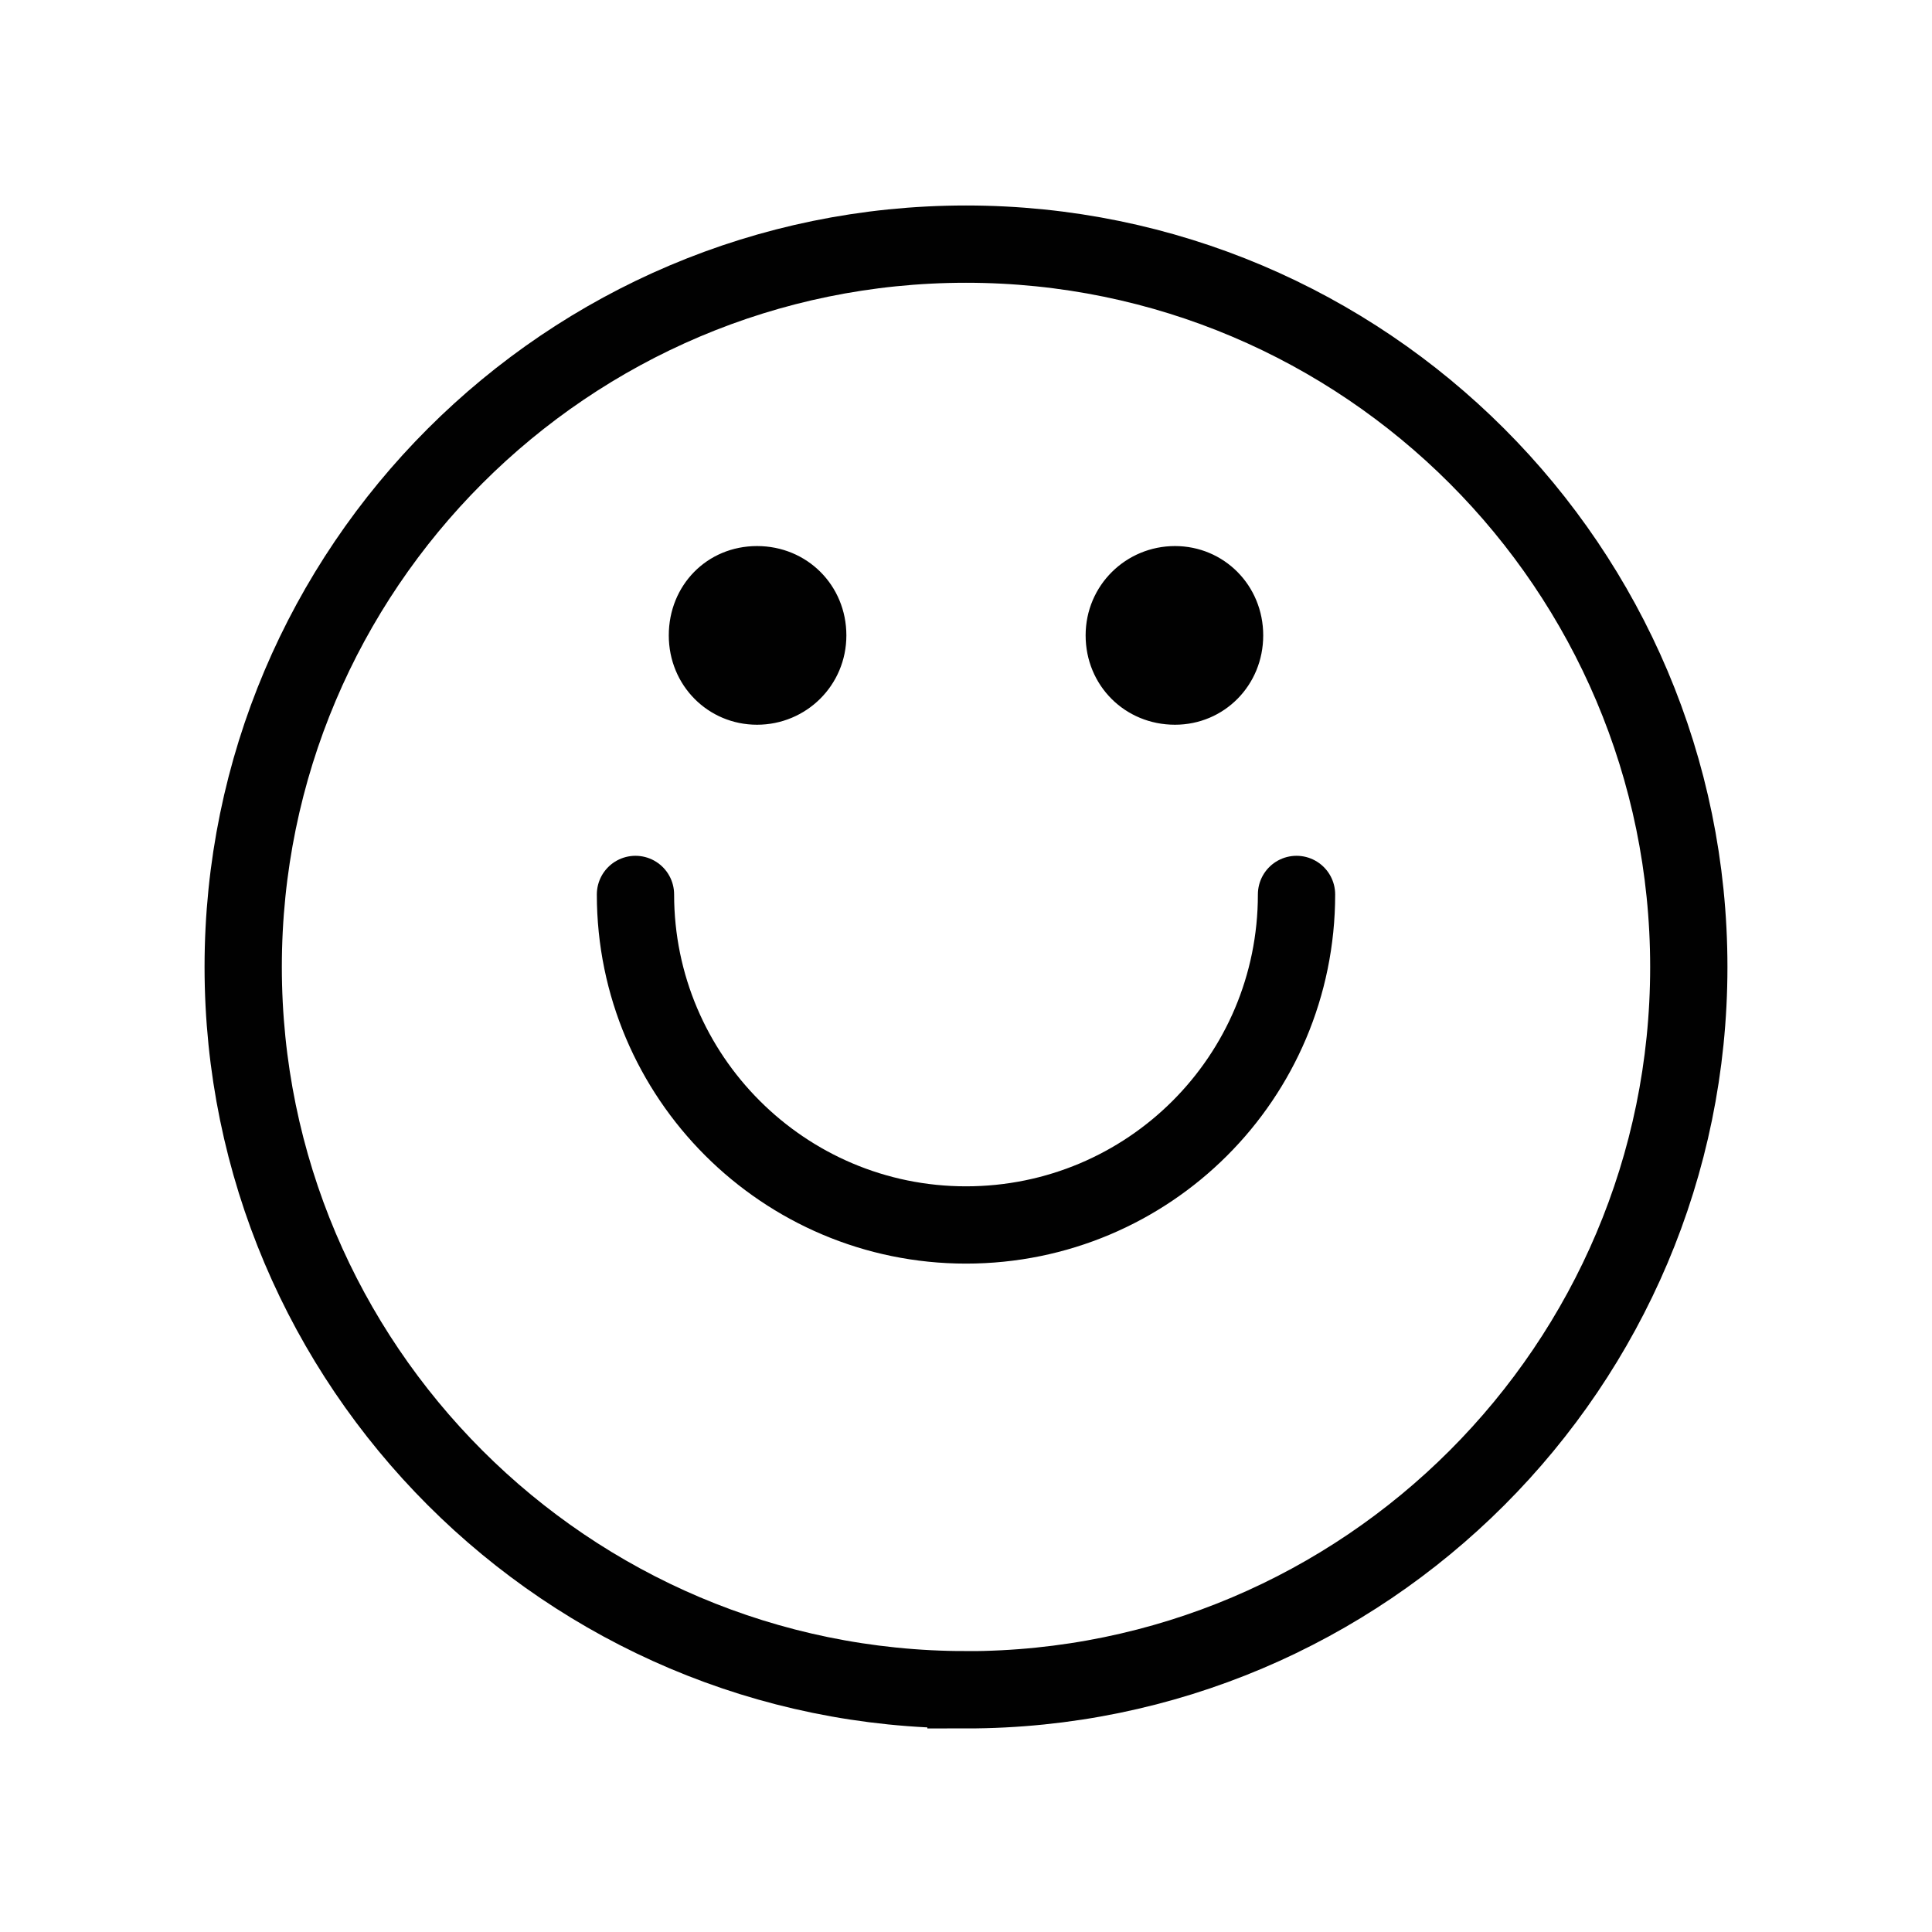
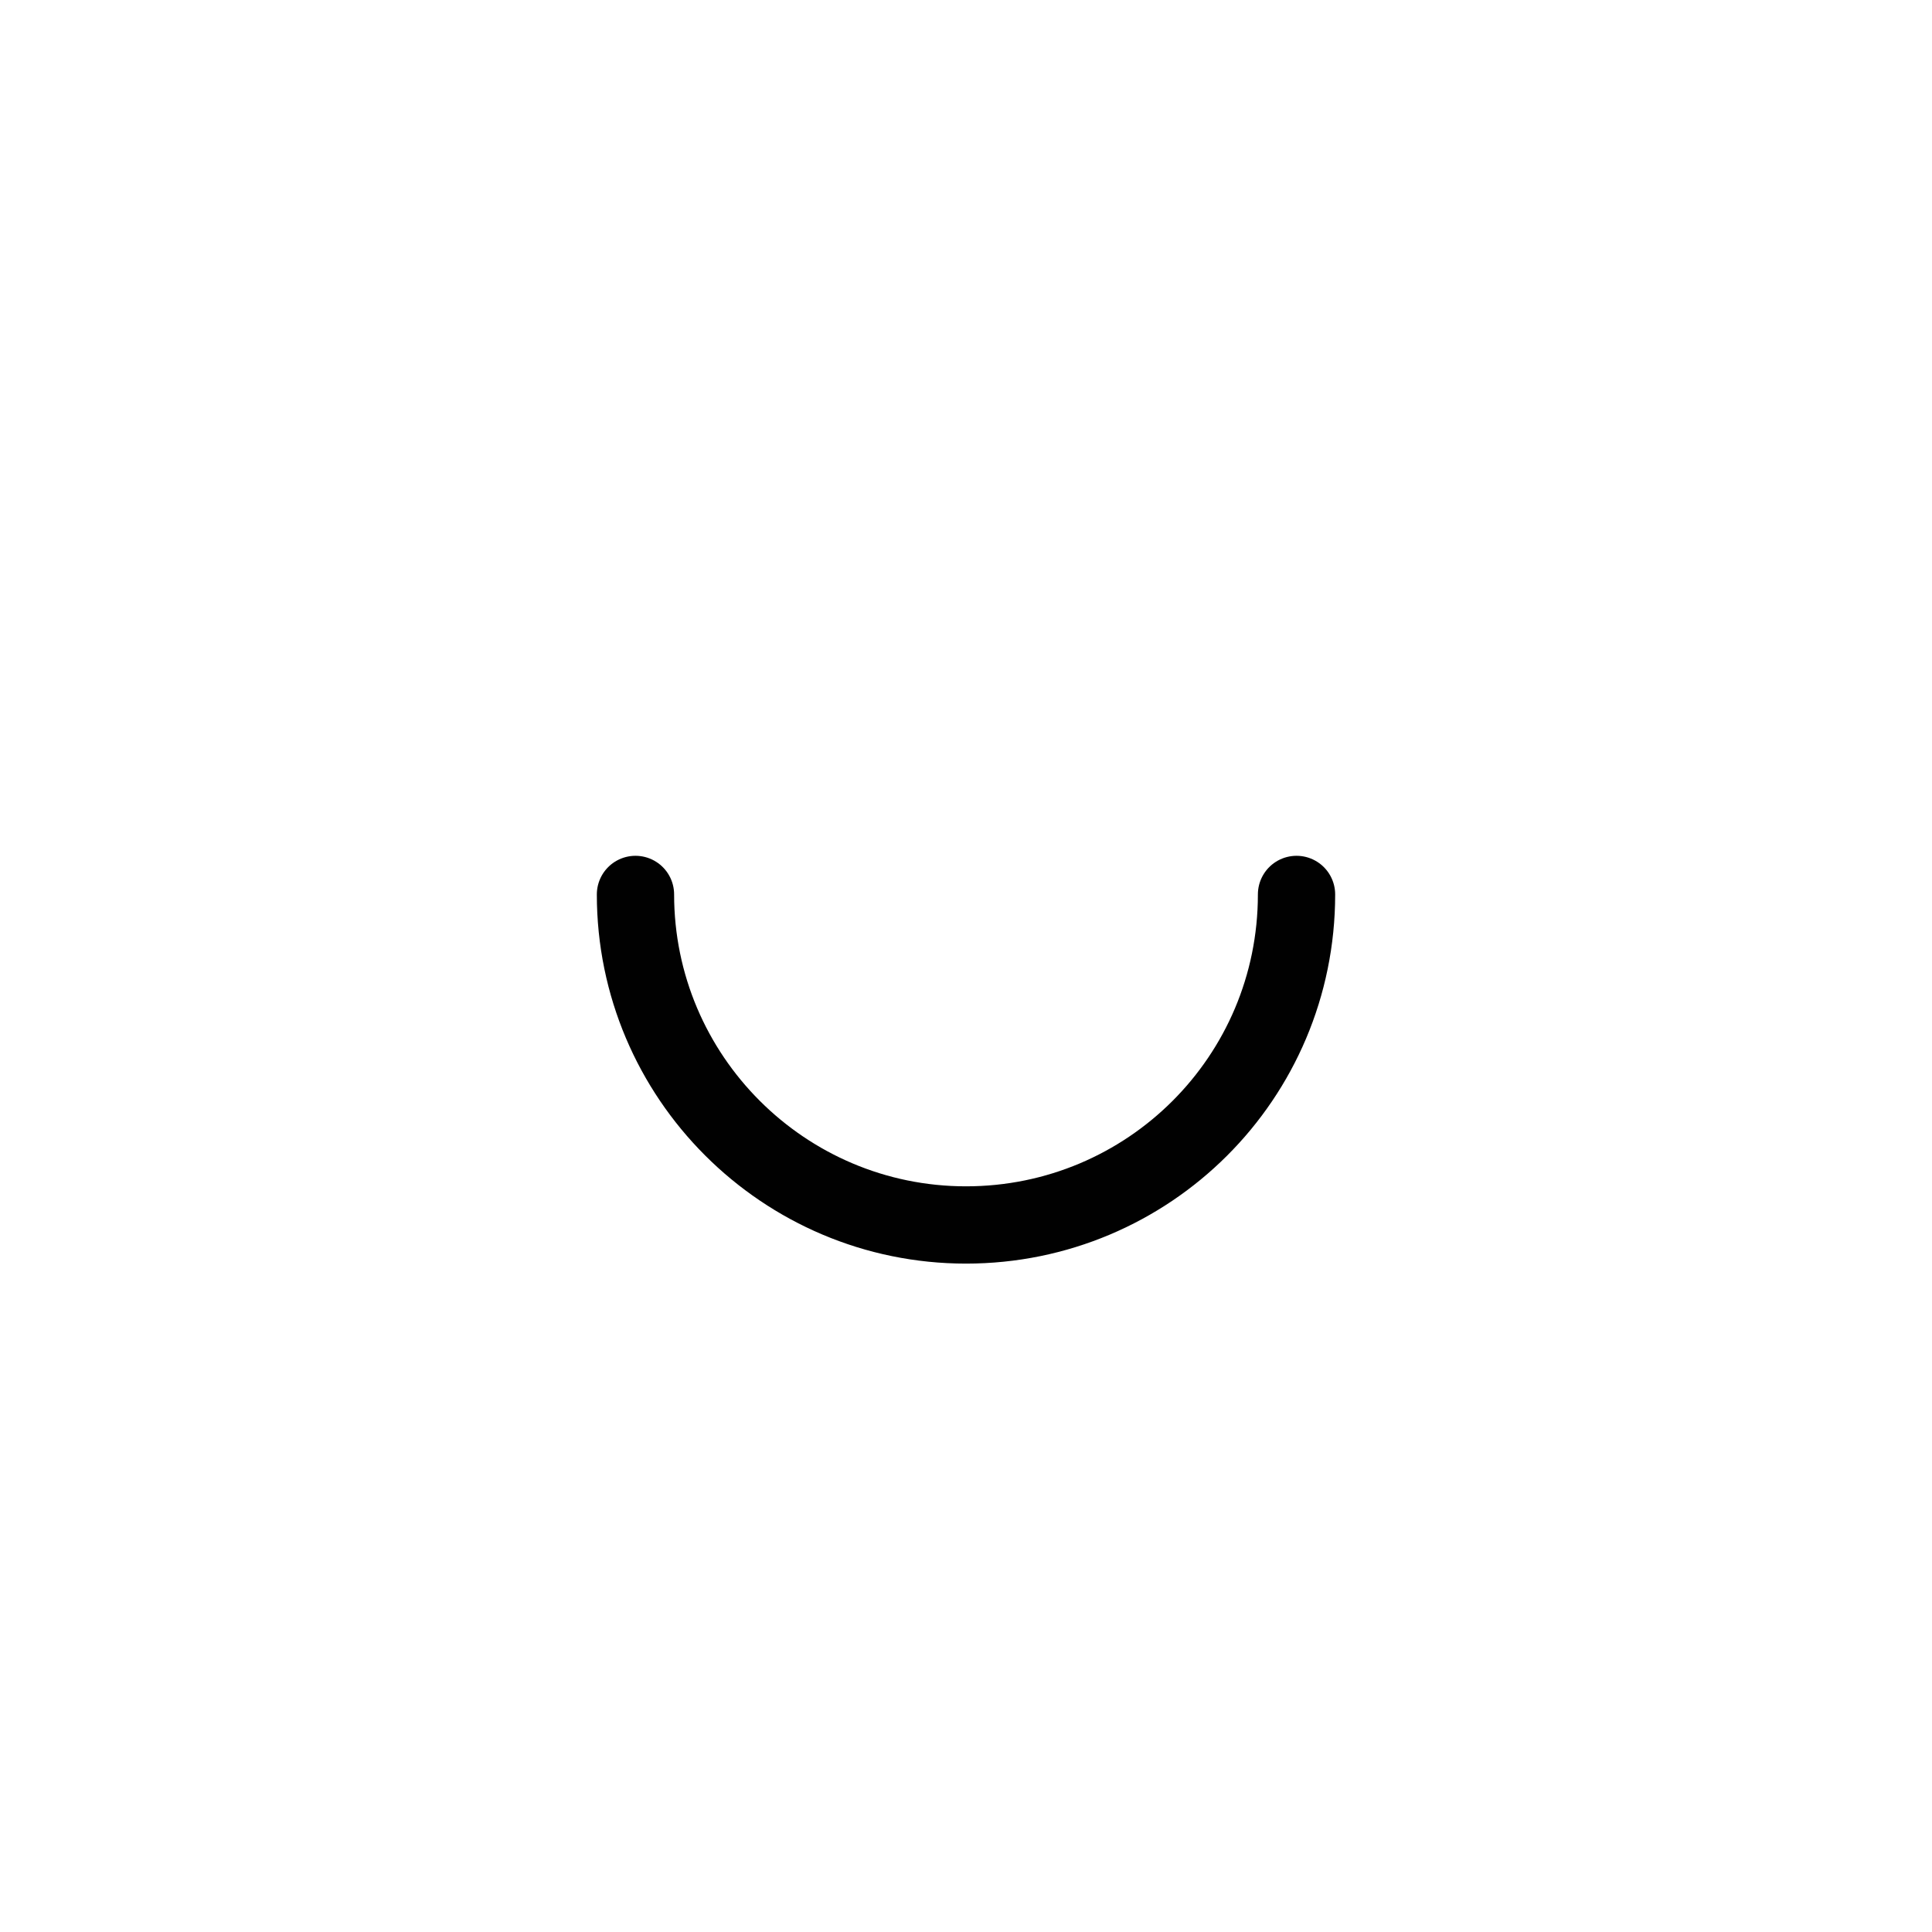
<svg xmlns="http://www.w3.org/2000/svg" viewBox="0 0 250 250" data-name="Layer 1" id="Layer_1">
  <defs>
    <style>
      .cls-1 {
        fill: #010101;
        stroke-width: .5px;
      }

      .cls-1, .cls-2 {
        stroke-miterlimit: 10;
      }

      .cls-1, .cls-2, .cls-3 {
        stroke: #010101;
      }

      .cls-2, .cls-3 {
        fill: none;
        stroke-width: 10px;
      }

      .cls-3 {
        stroke-linecap: round;
        stroke-linejoin: round;
      }
    </style>
  </defs>
-   <path d="M125,218.66c51.6,0,93.53-41.94,93.53-93.53S176.6,31.59,125,31.59,31.47,73.53,31.47,125.12s41.94,93.53,93.53,93.53Z" class="cls-2" />
  <path d="M167.77,115.74c0,23.73-19.18,42.77-42.77,42.77s-42.77-19.18-42.77-42.77" class="cls-3" />
-   <path d="M97.96,93.53c6.21,0,11.31-4.97,11.31-11.31s-4.97-11.31-11.31-11.31-11.17,4.97-11.17,11.31,4.97,11.31,11.17,11.31Z" class="cls-1" />
-   <path d="M152.04,93.53c6.21,0,11.17-4.97,11.17-11.31s-4.97-11.31-11.17-11.31-11.31,4.97-11.31,11.31,4.97,11.31,11.31,11.31Z" class="cls-1" />
</svg>